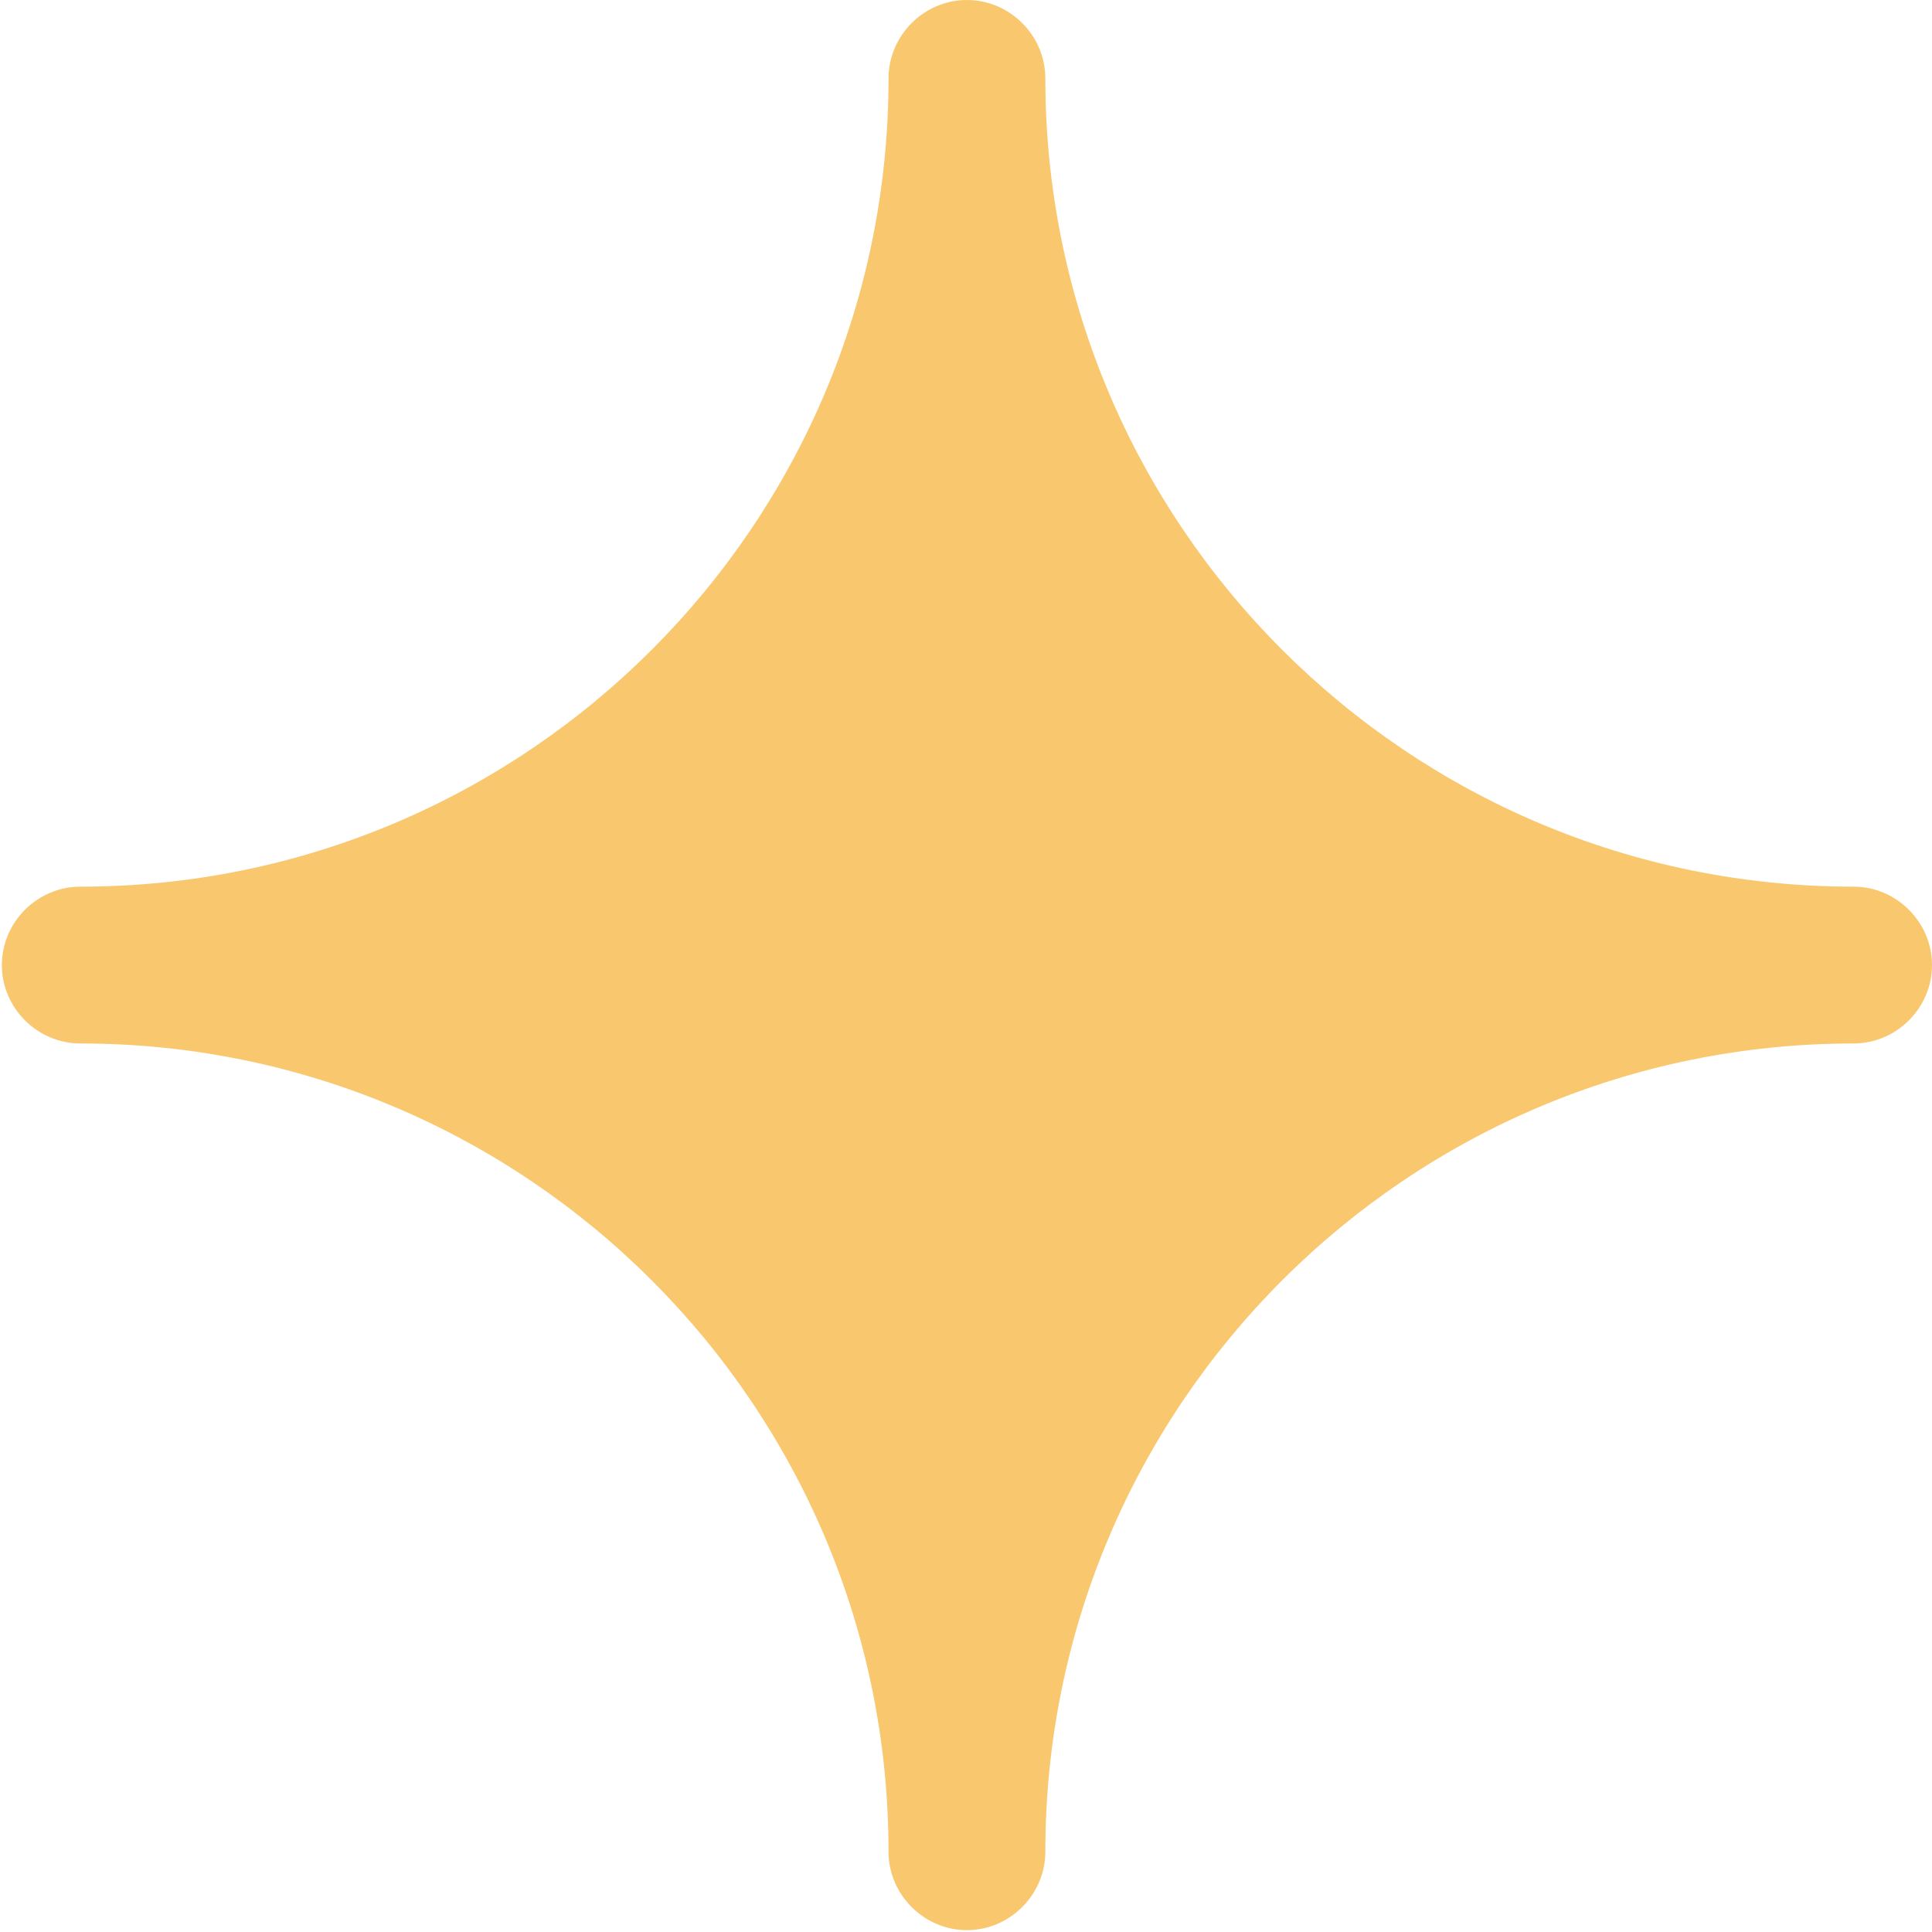
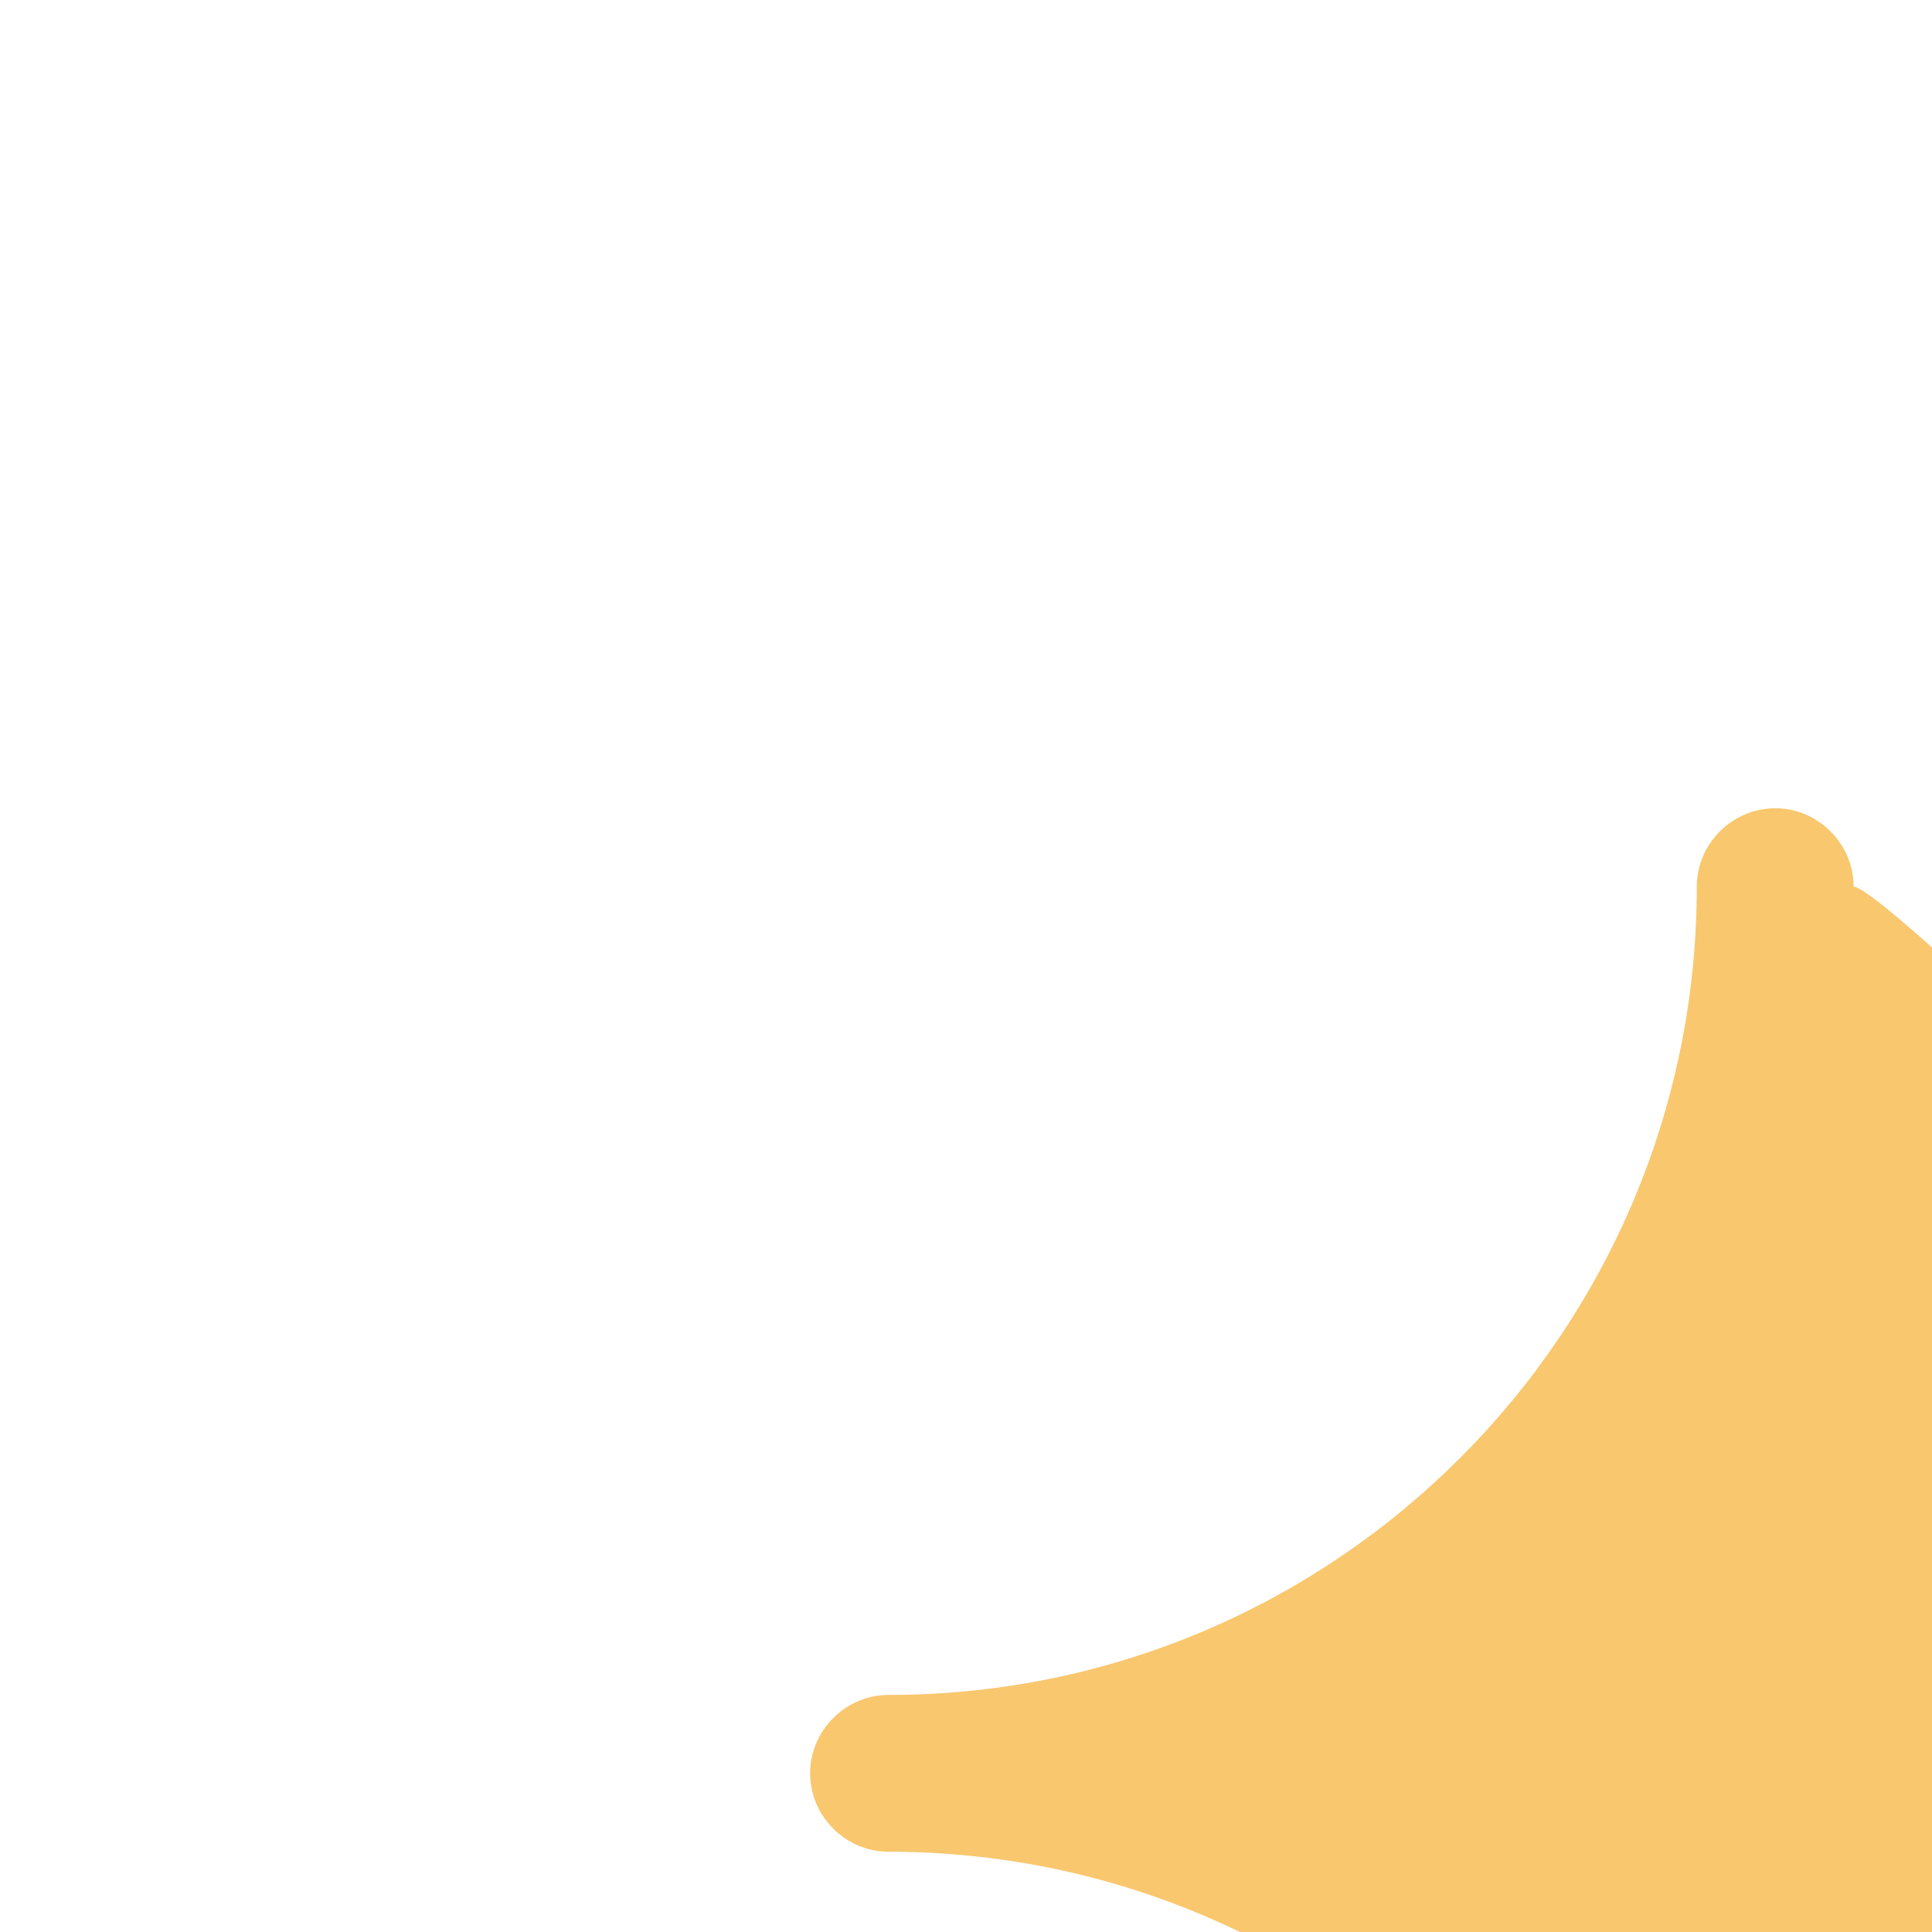
<svg xmlns="http://www.w3.org/2000/svg" version="1.1" id="uuid-b16319d9-6a2e-4176-b12f-544d25f38b7f" x="0px" y="0px" viewBox="0 0 103.5 103.5" style="enable-background:new 0 0 103.5 103.5;" xml:space="preserve">
  <style type="text/css"> .st0{fill:#F9C76E;} </style>
-   <path class="st0" d="M99.3,47.5c-23.9,0-43.3-19.4-43.3-43.3c0-2.3-1.9-4.2-4.2-4.2s-4.2,1.9-4.2,4.2c0,23.9-19.4,43.3-43.3,43.3 c-2.3,0-4.2,1.9-4.2,4.2s1.9,4.2,4.2,4.2c23.9,0,43.3,19.4,43.3,43.3c0,2.3,1.9,4.2,4.2,4.2s4.2-1.9,4.2-4.2 c0-23.9,19.4-43.3,43.3-43.3c2.3,0,4.2-1.9,4.2-4.2S101.6,47.5,99.3,47.5z" />
+   <path class="st0" d="M99.3,47.5c0-2.3-1.9-4.2-4.2-4.2s-4.2,1.9-4.2,4.2c0,23.9-19.4,43.3-43.3,43.3 c-2.3,0-4.2,1.9-4.2,4.2s1.9,4.2,4.2,4.2c23.9,0,43.3,19.4,43.3,43.3c0,2.3,1.9,4.2,4.2,4.2s4.2-1.9,4.2-4.2 c0-23.9,19.4-43.3,43.3-43.3c2.3,0,4.2-1.9,4.2-4.2S101.6,47.5,99.3,47.5z" />
</svg>